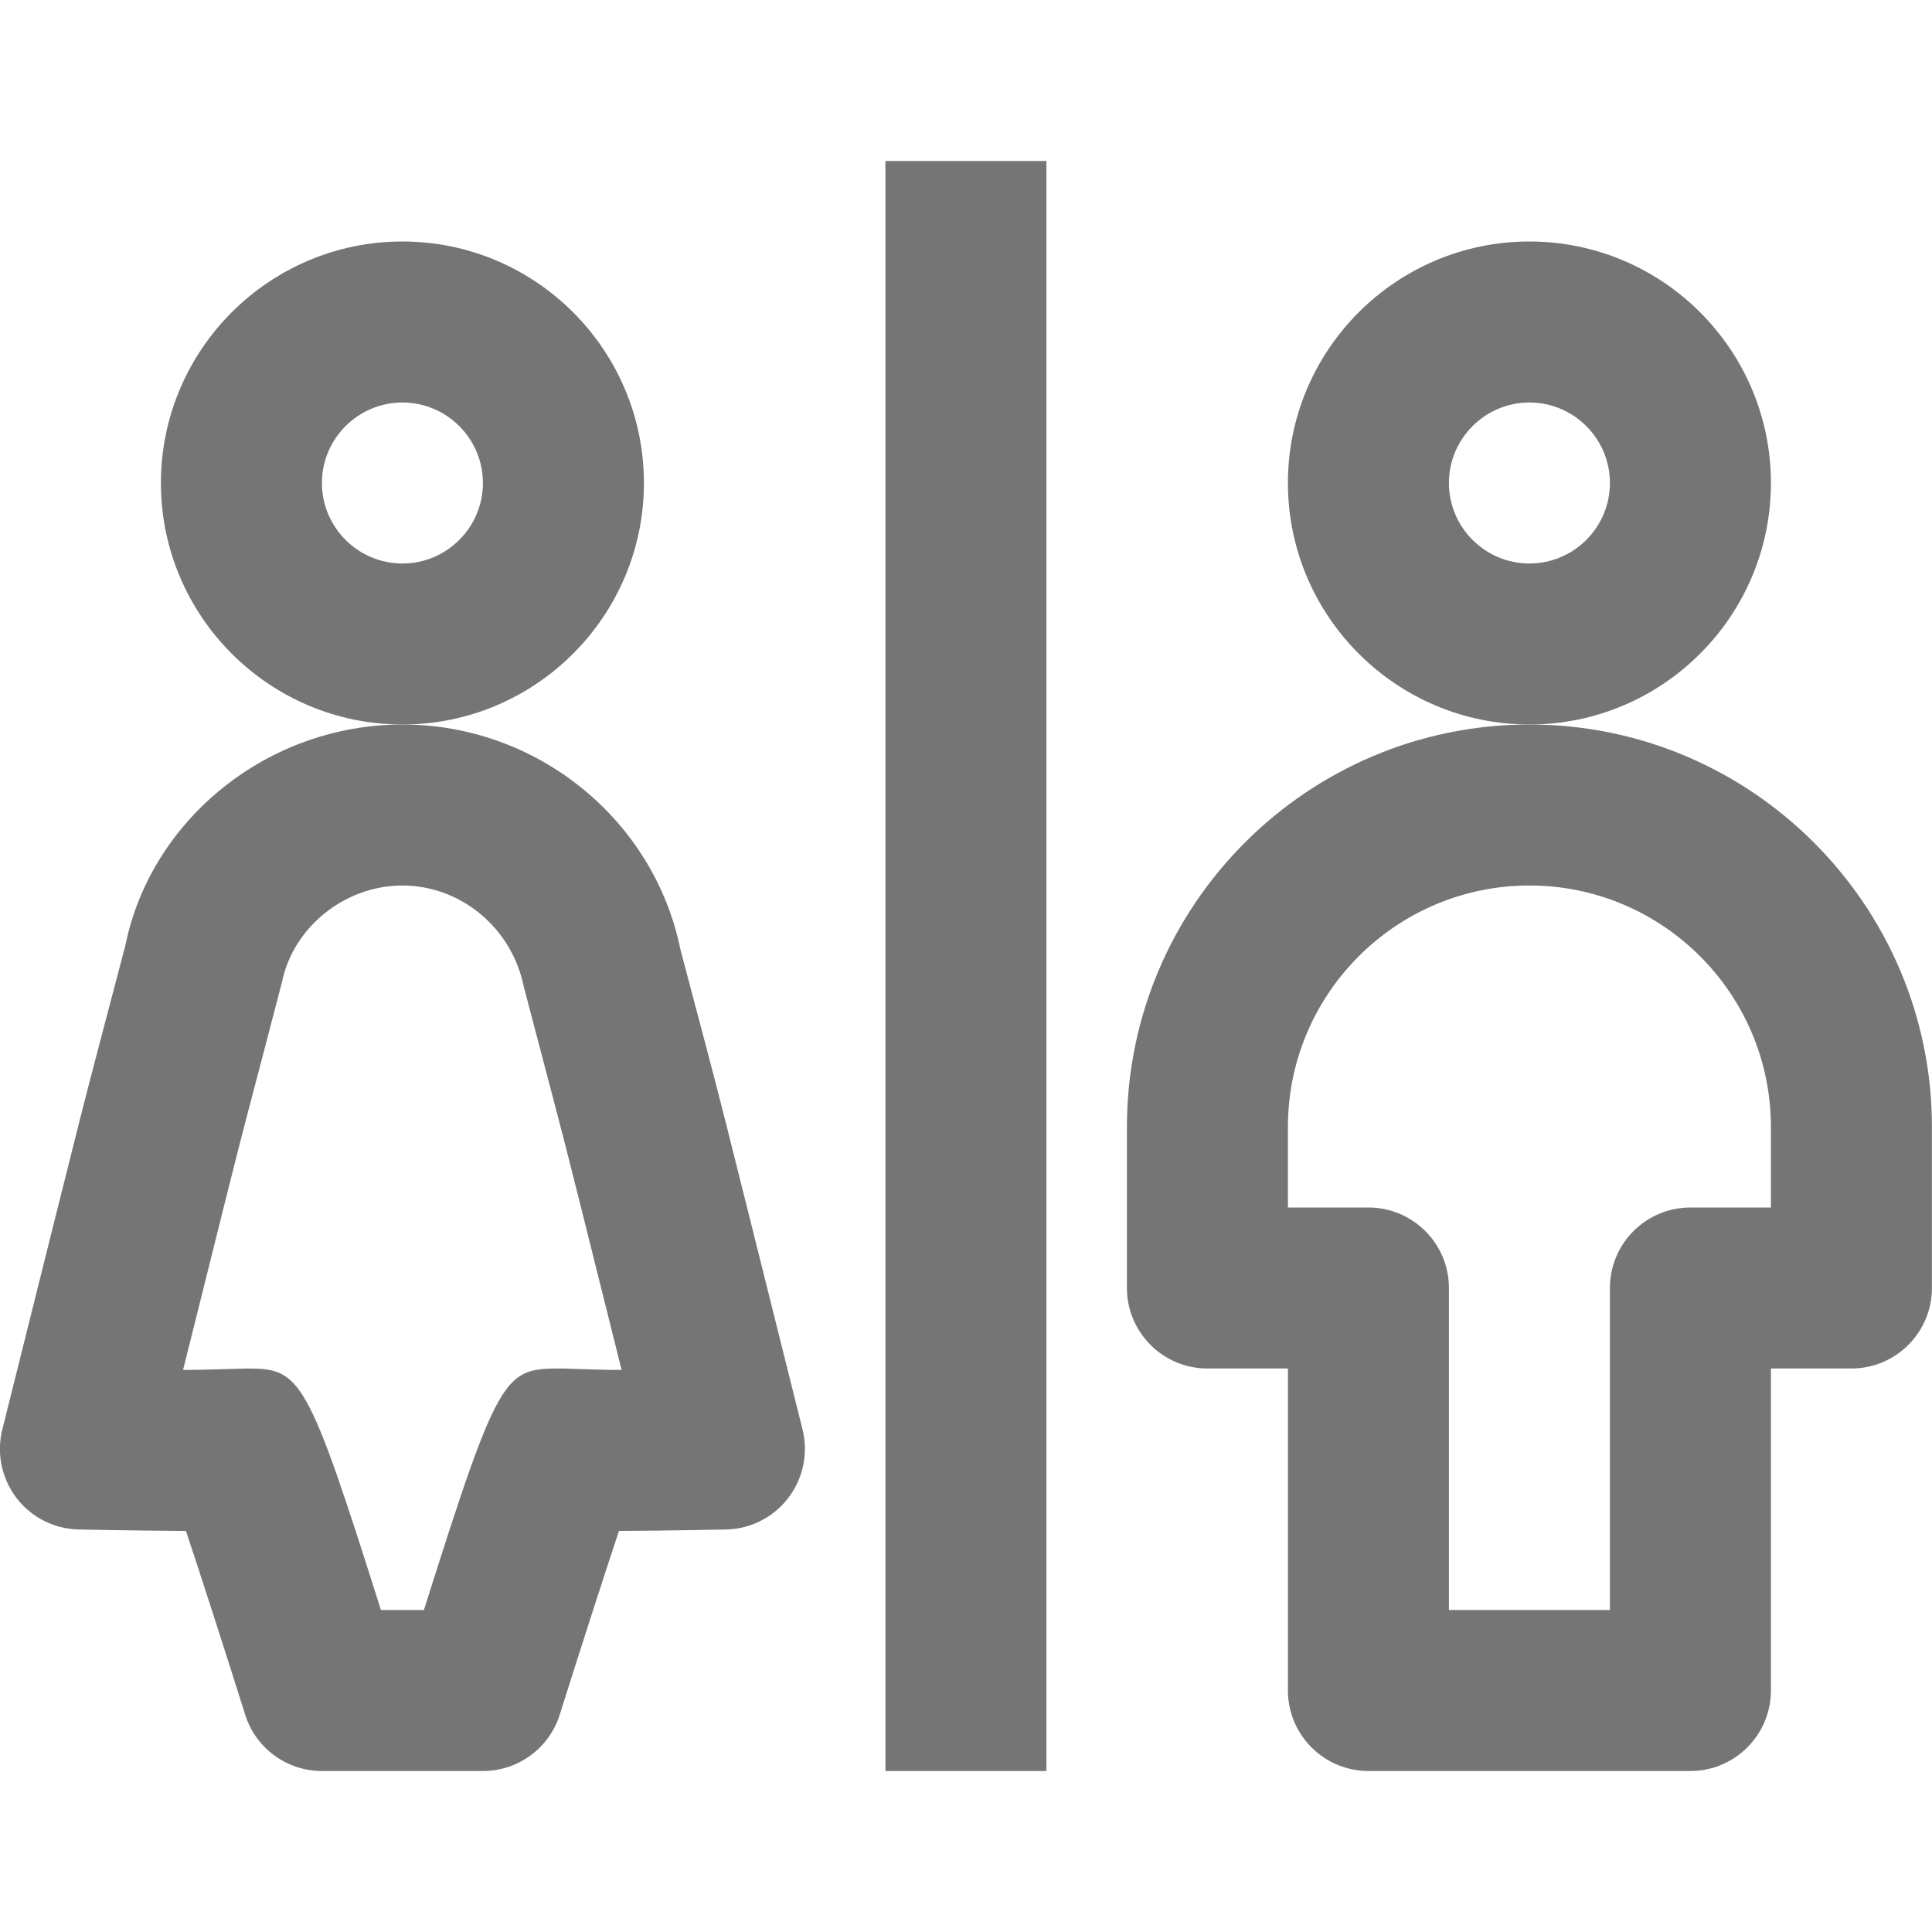
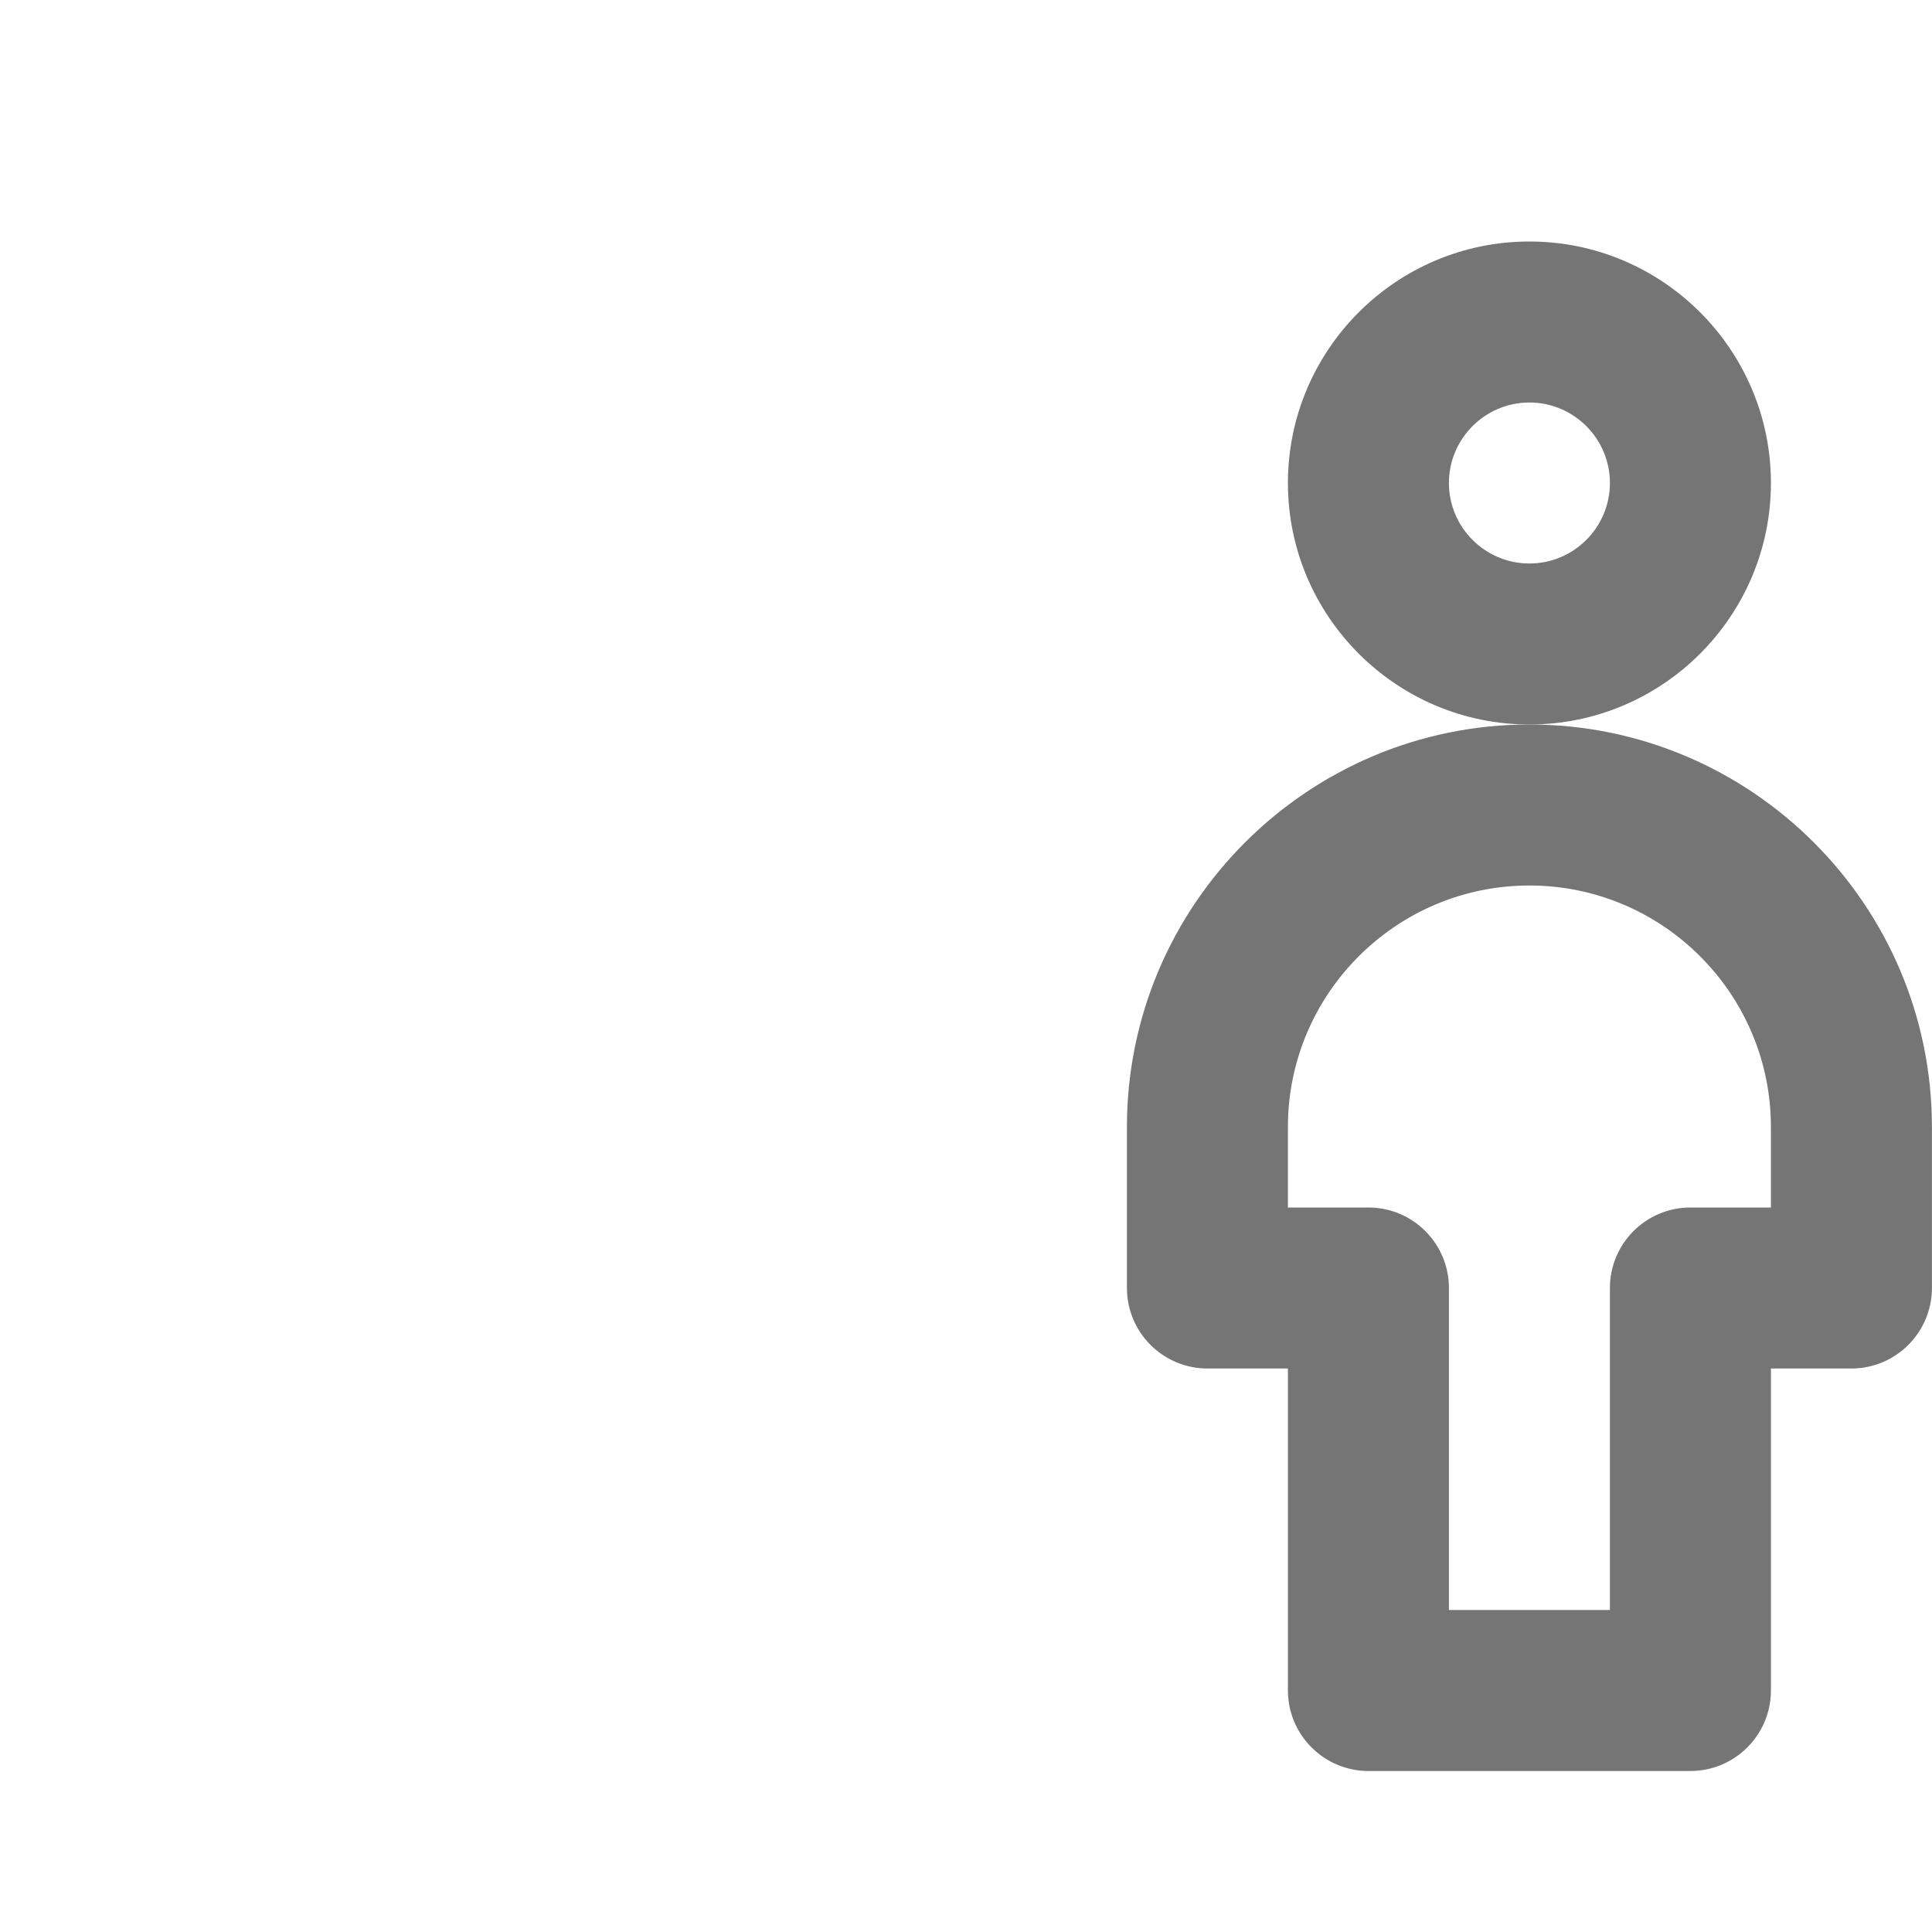
<svg xmlns="http://www.w3.org/2000/svg" version="1.1" x="0px" y="0px" width="24px" height="24.002px" viewBox="0 0 24 24.002" enable-background="new 0 0 24 24.002" xml:space="preserve">
  <g id="Frames-24px">
    <rect y="0" fill="none" width="24" height="24.002" />
  </g>
  <g id="Outline">
    <g>
      <path fill="#757575" d="M21.999,6c0-1.655-1.346-3-3-3s-3,1.345-3,3c0,1.654,1.346,3,3,3S21.999,7.654,21.999,6z M18.999,7    c-0.551,0-1-0.449-1-1c0-0.551,0.449-1,1-1s1,0.449,1,1C19.999,6.551,19.55,7,18.999,7z" />
      <path fill="#757575" d="M18.999,9c-2.757,0-5,2.243-5,5v2c0,0.551,0.448,1,1,1h1v4c0,0.551,0.448,1,1,1h4c0.552,0,1-0.449,1-1v-4    h1c0.552,0,1-0.449,1-1v-2C23.999,11.243,21.756,9,18.999,9z M21.999,15h-1c-0.552,0-1,0.448-1,1v4h-2v-4c0-0.552-0.448-1-1-1h-1    v-1c0-1.655,1.346-3,3-3s3,1.345,3,3V15z" />
-       <rect x="10.999" y="2" fill="#757575" width="2" height="20" />
-       <path fill="#757575" d="M7.999,6c0-1.655-1.346-3-3-3s-3,1.345-3,3c0,1.654,1.346,3,3,3S7.999,7.654,7.999,6z M4.999,7    c-0.551,0-1-0.449-1-1c0-0.551,0.449-1,1-1s1,0.449,1,1C5.999,6.551,5.55,7,4.999,7z" />
-       <path fill="#757575" d="M8.454,11.801C8.125,10.178,6.671,9,4.999,9s-3.125,1.178-3.442,2.746    c-0.652,2.482-0.342,1.267-1.528,6.011c-0.074,0.295-0.009,0.608,0.175,0.85S0.673,18.993,0.978,19c0,0,0.745,0.015,1.332,0.018    c0.191,0.573,0.478,1.465,0.736,2.283C3.176,21.717,3.563,22,3.999,22h2c0.437,0,0.823-0.283,0.954-0.699    c0.258-0.818,0.545-1.71,0.736-2.283C8.276,19.015,9.021,19,9.021,19c0.304-0.007,0.589-0.152,0.773-0.394s0.249-0.555,0.175-0.85    C8.84,13.24,9.05,14.051,8.454,11.801z M6.998,17c-0.734,0-0.784,0-1.732,3H4.732c-0.911-2.881-0.994-3-1.652-3    c-0.078,0-0.576,0.019-0.806,0.018l0.243-0.972c0.453-1.816,0.453-1.816,0.721-2.832l0.265-1.015C3.643,11.515,4.286,11,4.999,11    s1.356,0.515,1.507,1.254l0.252,0.96c0.268,1.016,0.268,1.016,0.721,2.832l0.243,0.972C7.494,17.02,7.056,17,6.998,17z" />
    </g>
  </g>
</svg>